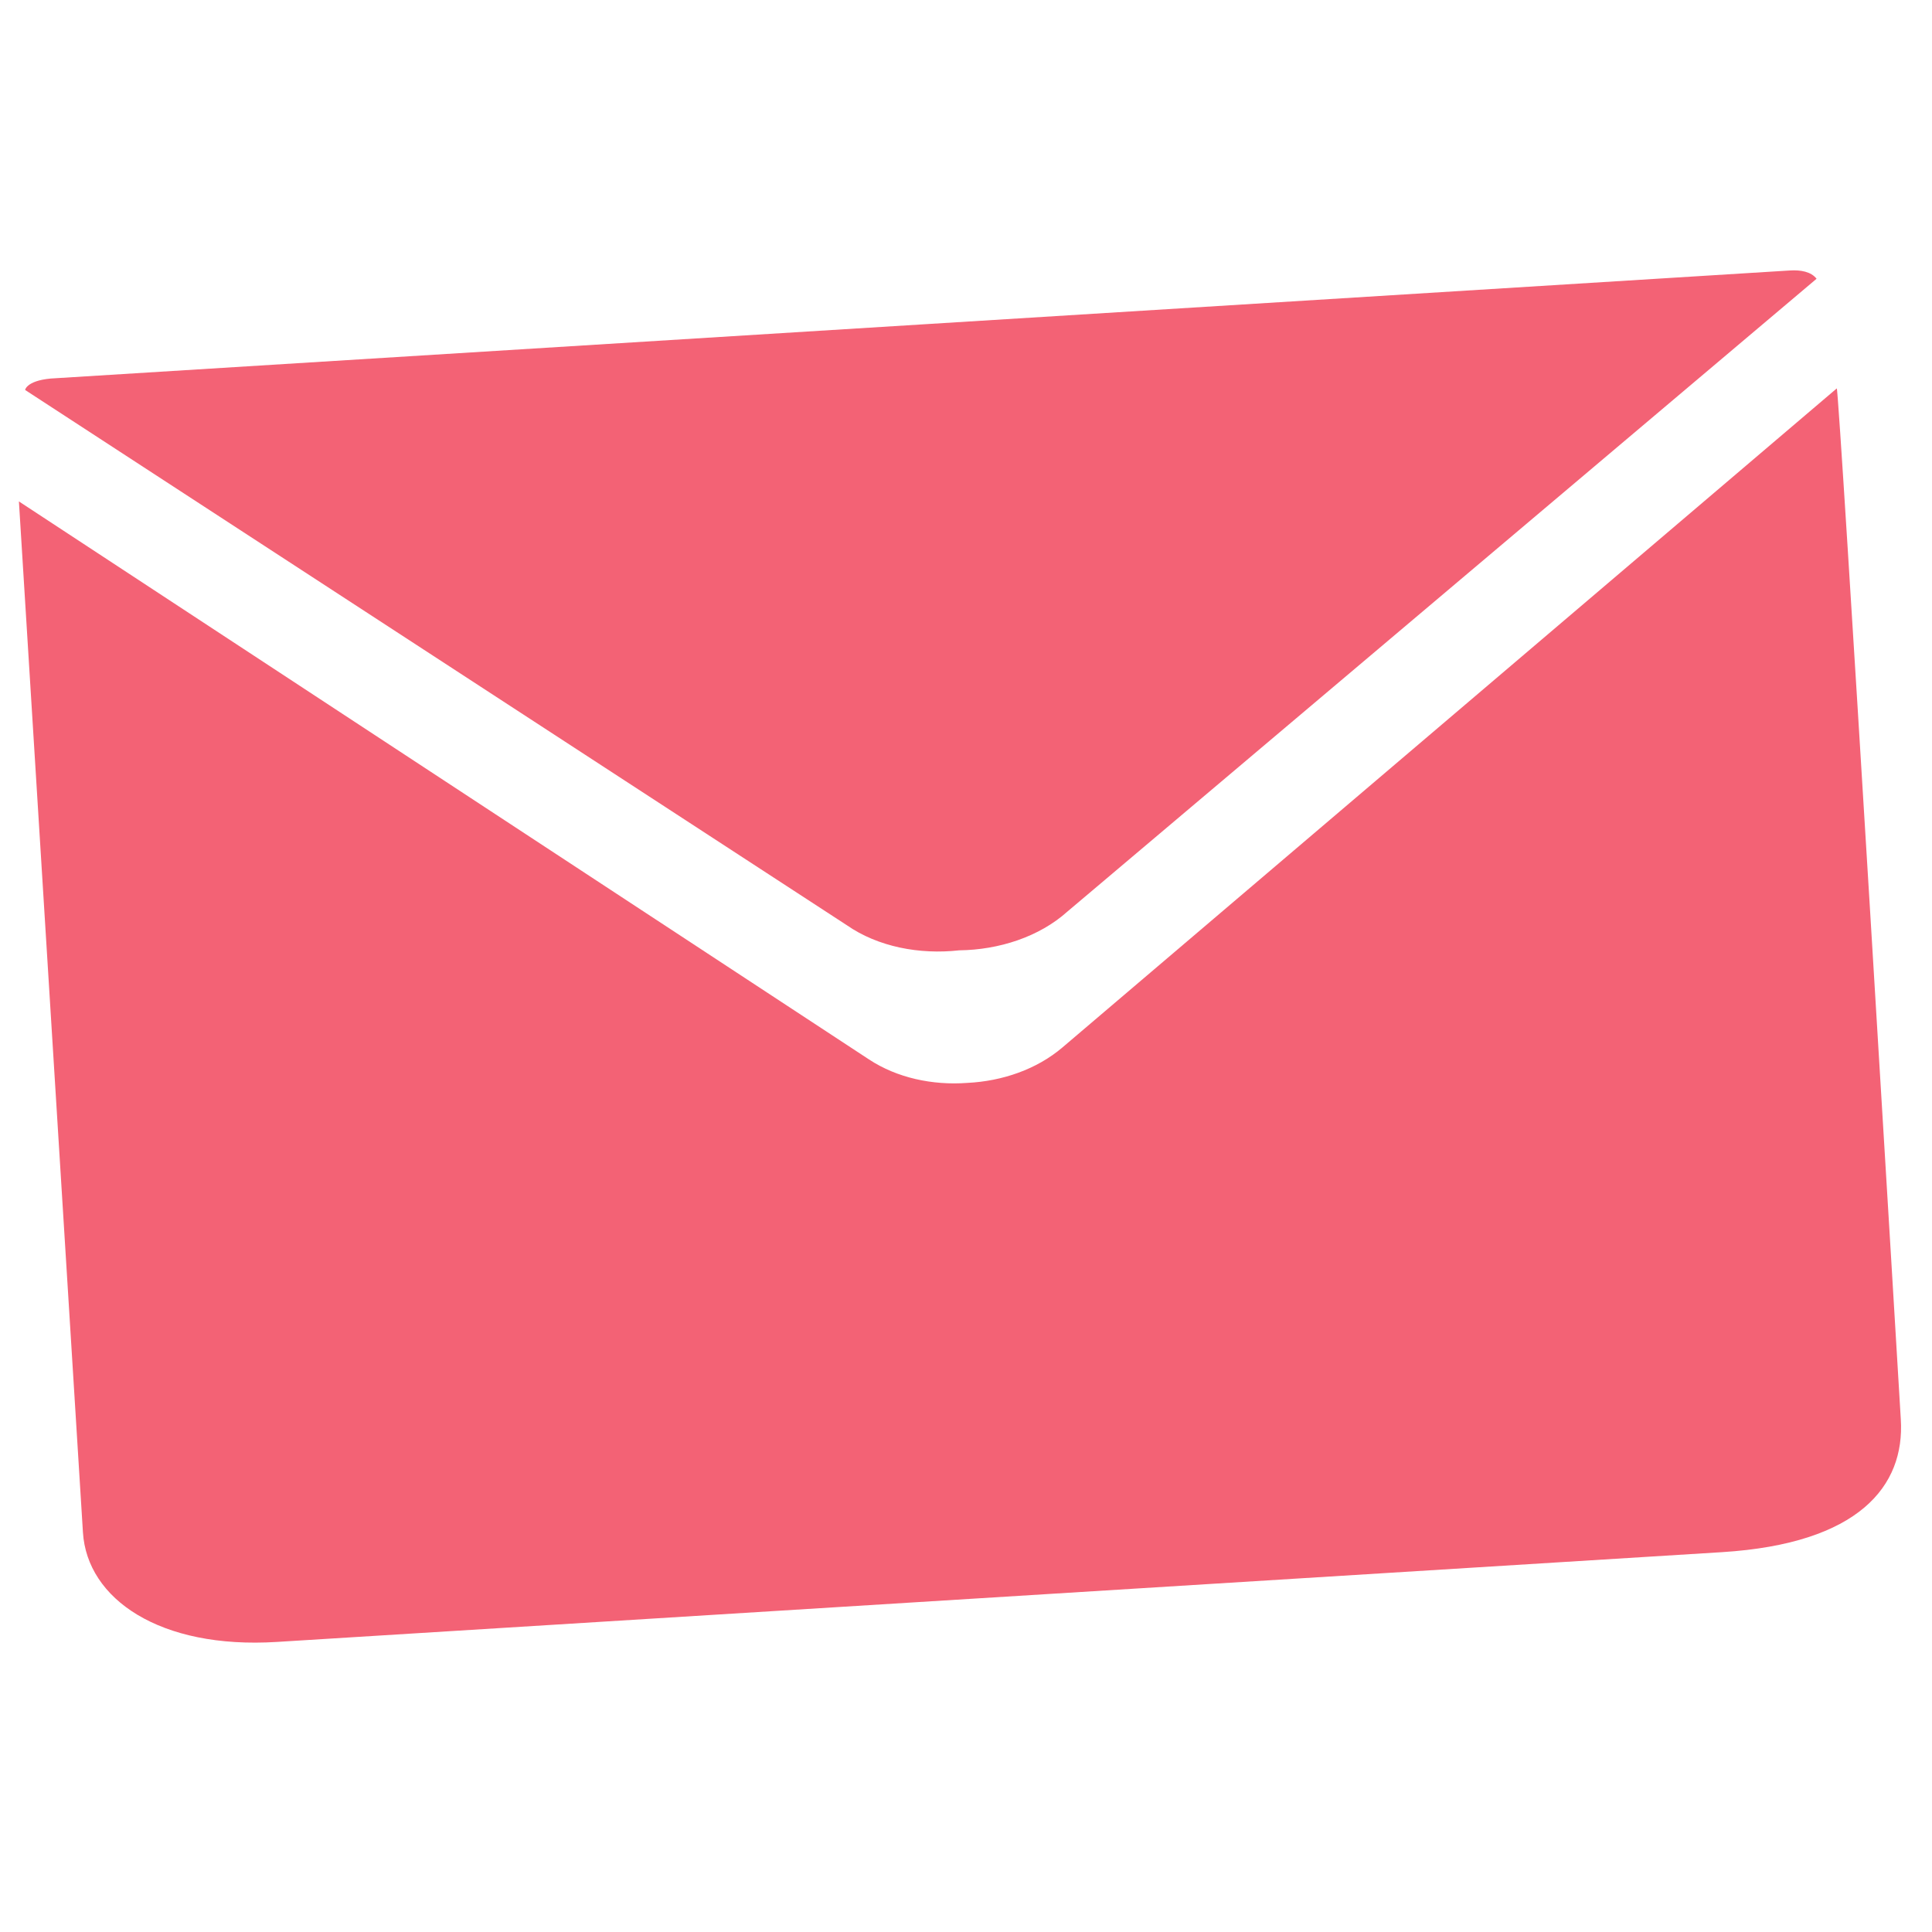
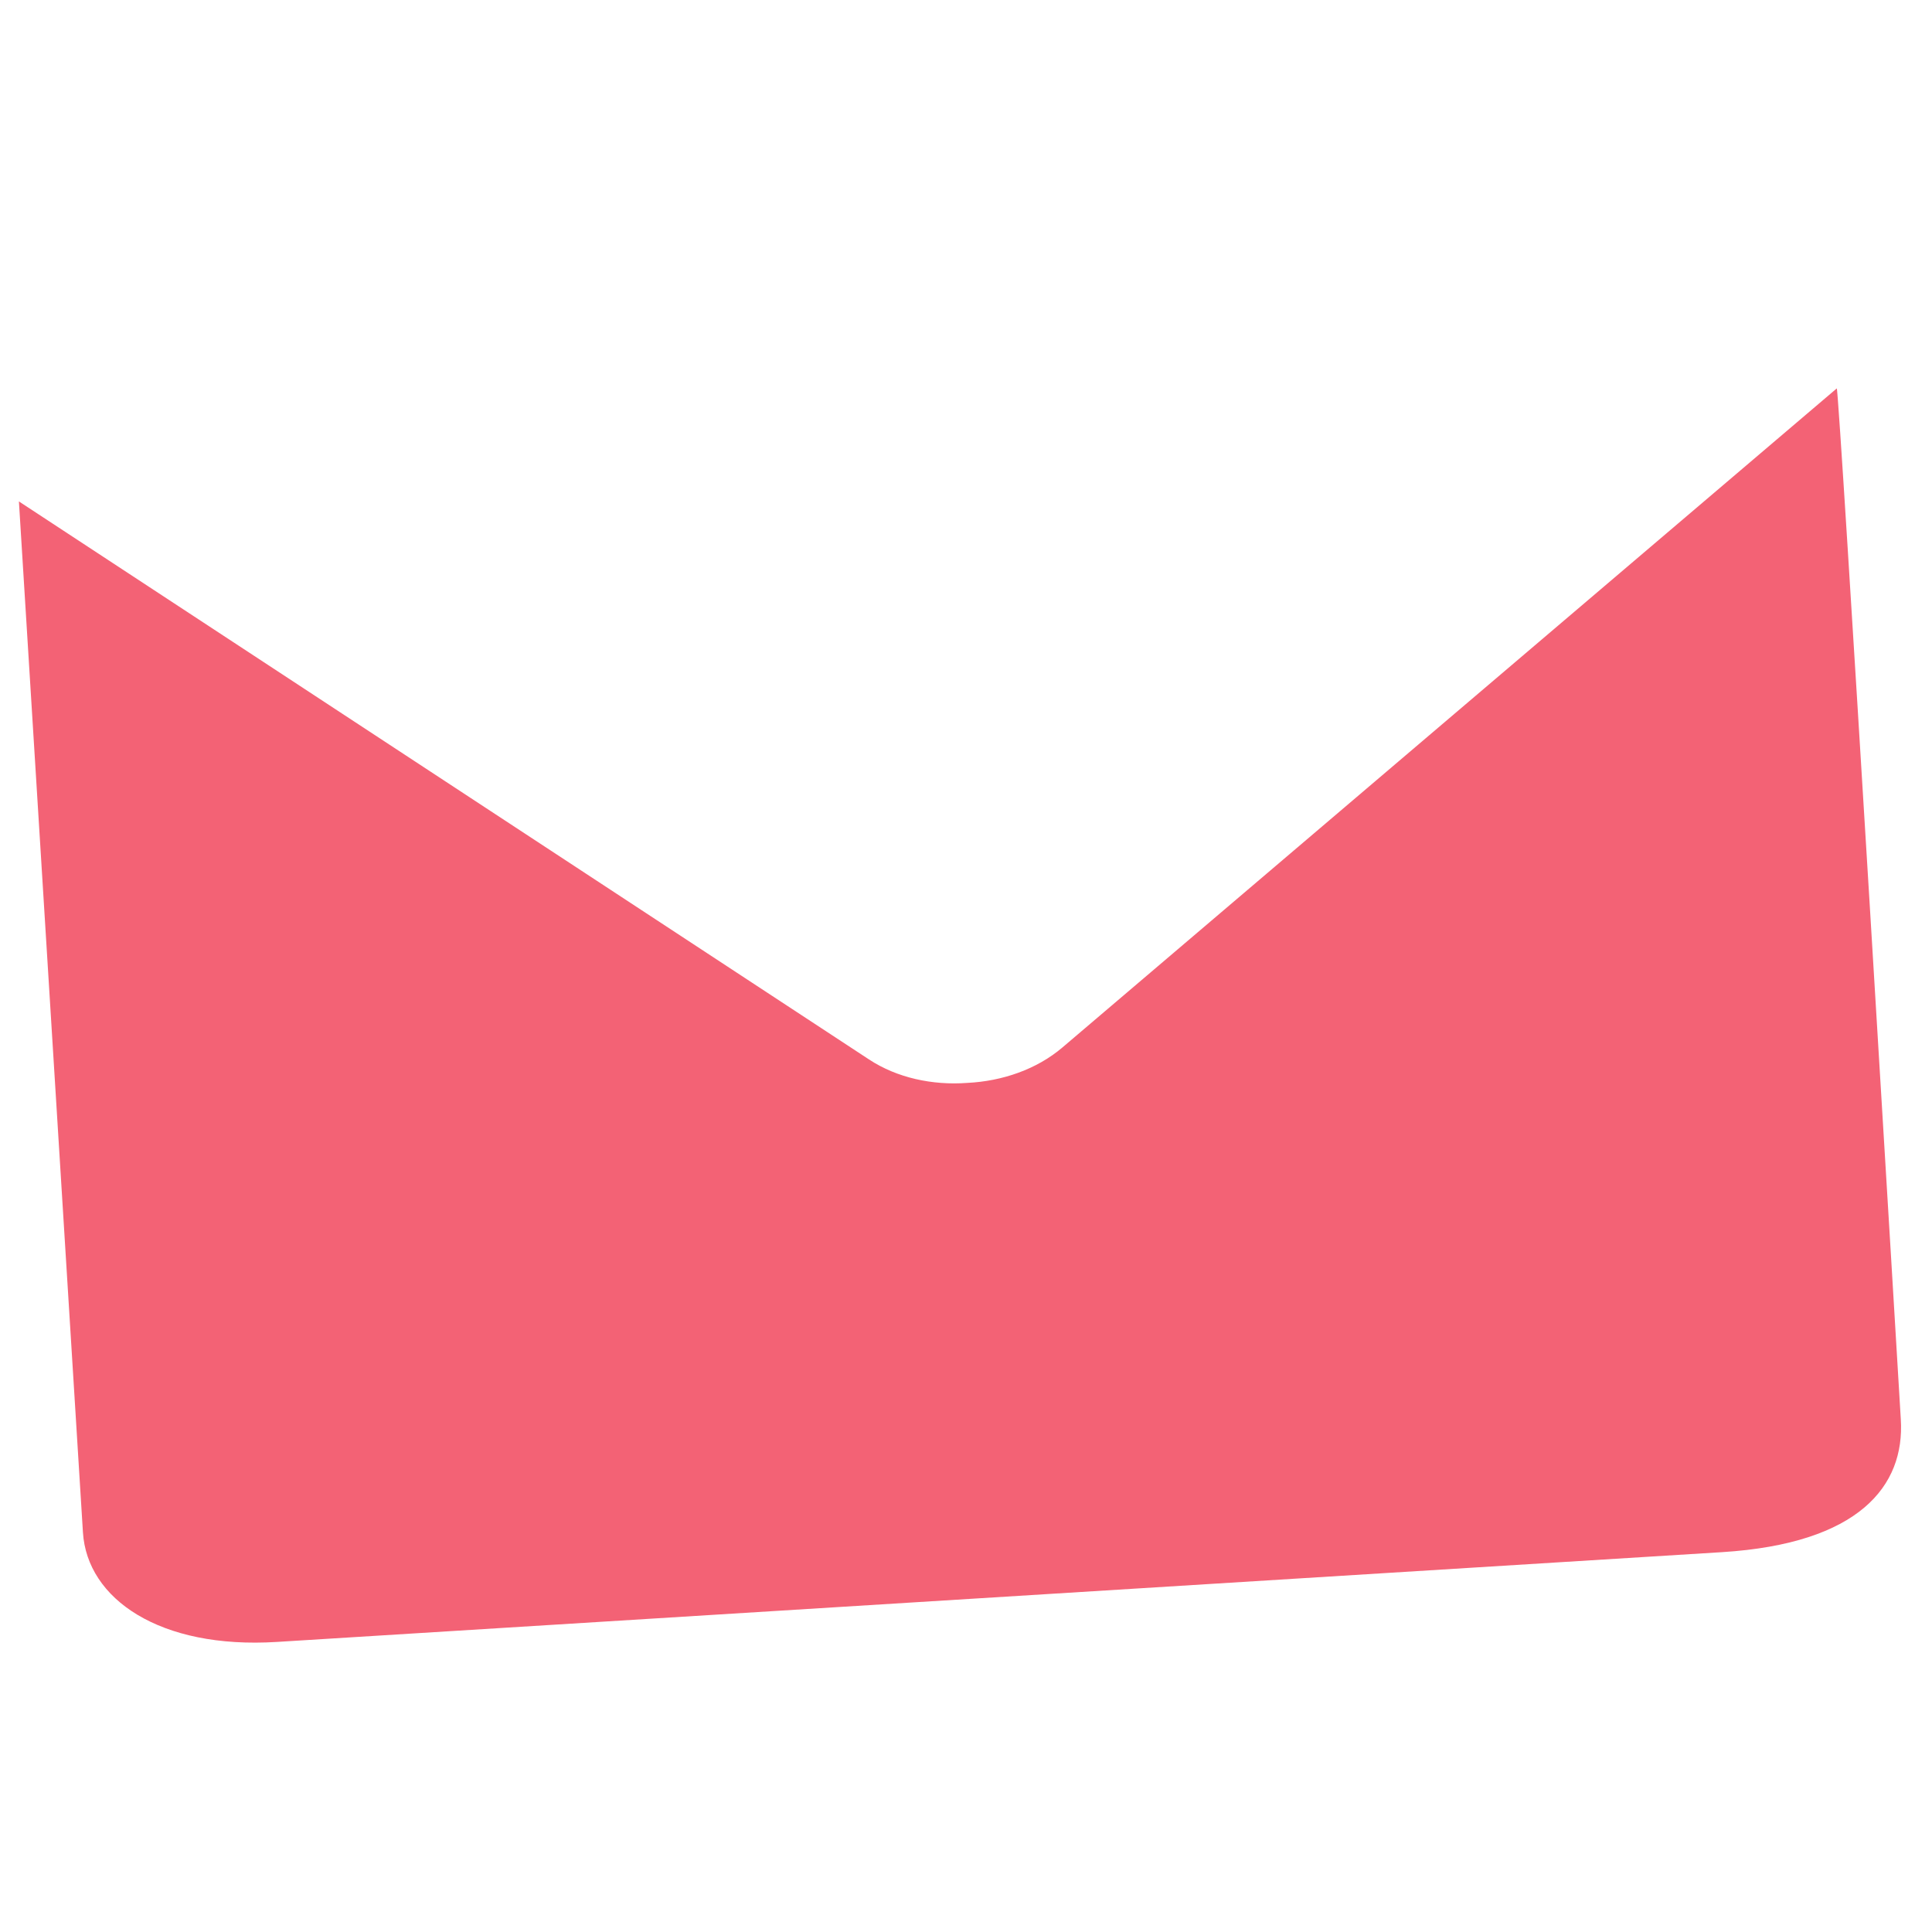
<svg xmlns="http://www.w3.org/2000/svg" width="100%" height="100%" viewBox="0 0 28 28" version="1.1" xml:space="preserve" style="fill-rule:evenodd;clip-rule:evenodd;stroke-linejoin:round;stroke-miterlimit:1.414;">
  <g>
-     <path d="M0.366,5.653l11.907,7.756c0.452,0.314 1.054,0.428 1.628,0.364c0.577,-0.007 1.161,-0.195 1.57,-0.563l10.856,-9.17c-0.079,-0.103 -0.231,-0.13 -0.386,-0.12l-0.338,0.021l-12.264,0.762l-12.603,0.783c-0.373,0.034 -0.377,0.183 -0.37,0.167Z" style="fill:#f36275;fill-rule:nonzero;" />
    <path d="M26.62,5.629l-11.222,9.551c-0.37,0.316 -0.87,0.489 -1.377,0.514c-0.506,0.038 -1.022,-0.073 -1.427,-0.34l-12.32,-8.087l0.928,14.941c0.06,0.965 1.113,1.694 2.811,1.588l20.943,-1.301c1.987,-0.124 2.652,-0.959 2.592,-1.924c0,0 -0.896,-14.969 -0.928,-14.942Z" style="fill:#f36275;fill-rule:nonzero;" />
  </g>
</svg>